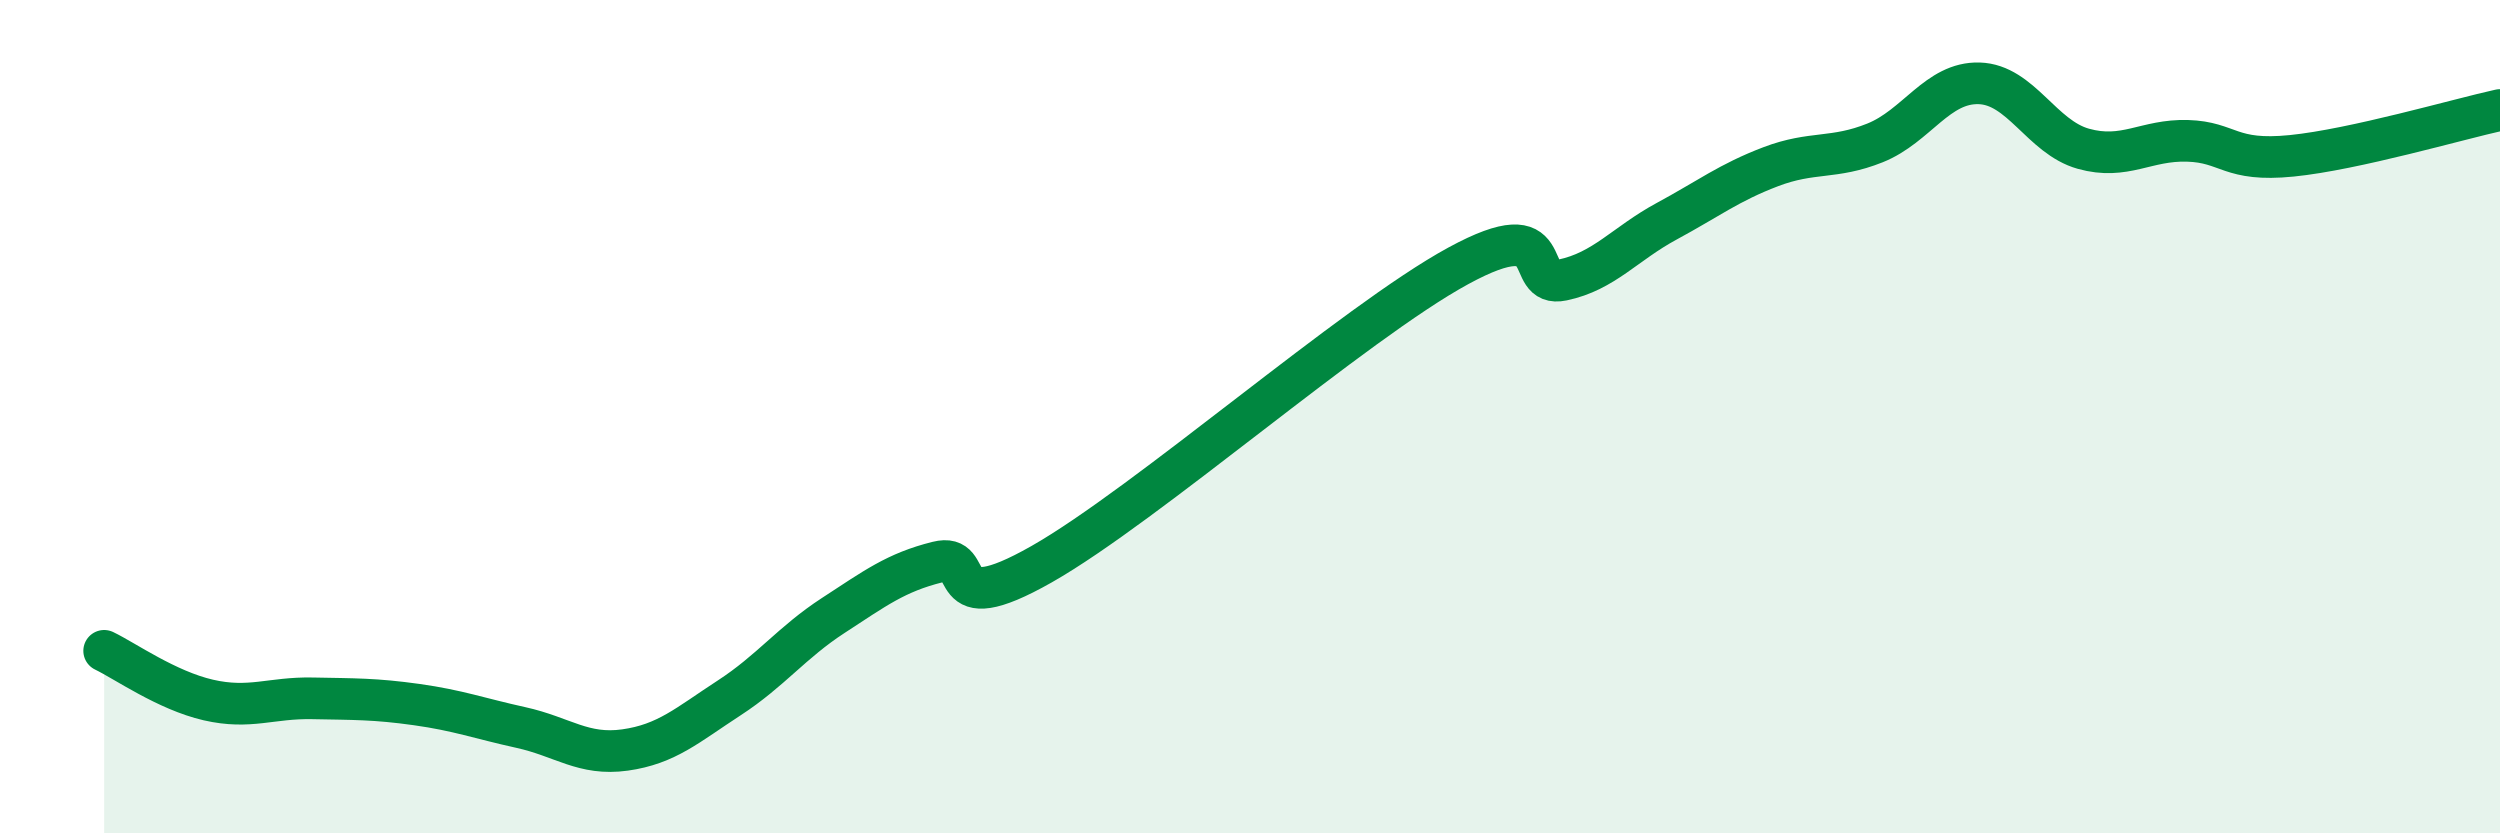
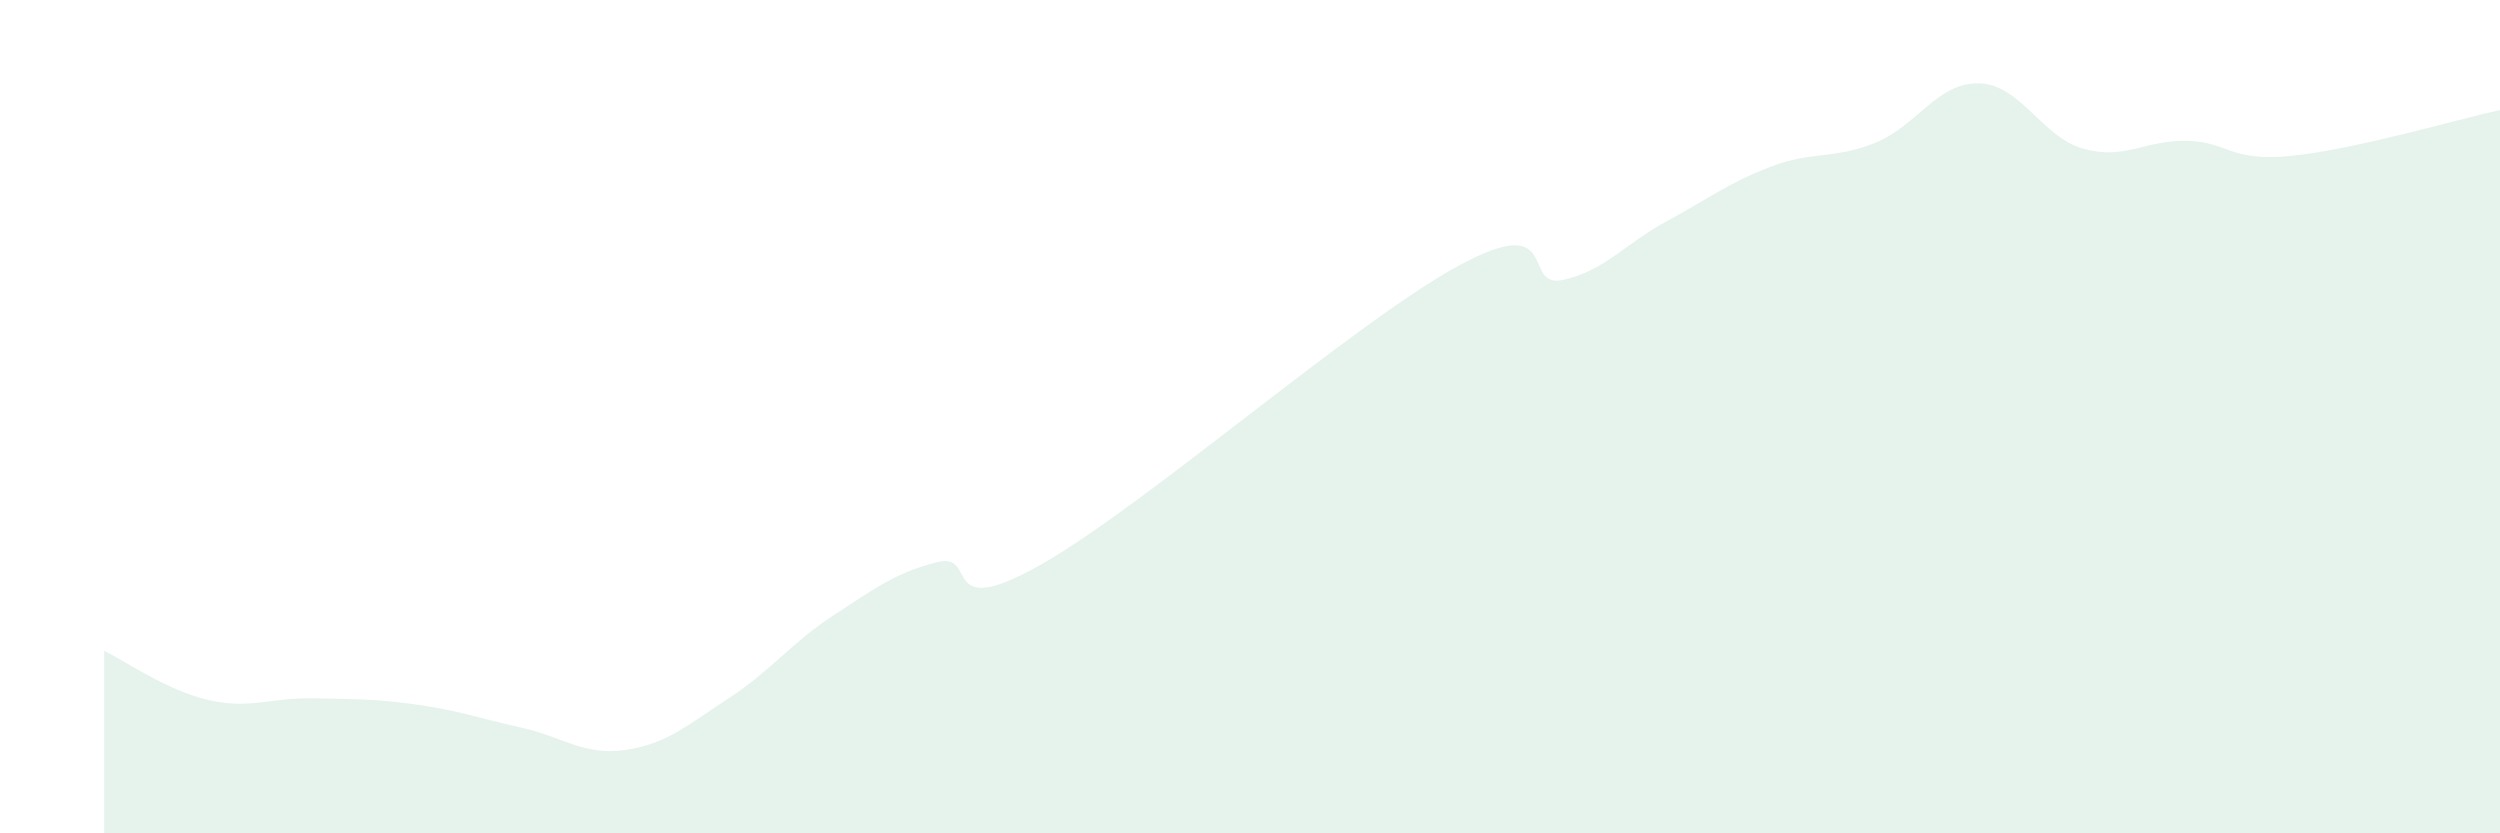
<svg xmlns="http://www.w3.org/2000/svg" width="60" height="20" viewBox="0 0 60 20">
  <path d="M 2.5,15.62 C 3,15.86 4,16.57 5,16.8 C 6,17.03 6.5,16.74 7.5,16.76 C 8.5,16.78 9,16.77 10,16.91 C 11,17.05 11.5,17.24 12.5,17.46 C 13.5,17.68 14,18.14 15,18 C 16,17.86 16.5,17.4 17.5,16.75 C 18.5,16.1 19,15.42 20,14.77 C 21,14.12 21.5,13.74 22.5,13.49 C 23.5,13.24 22.5,14.96 25,13.54 C 27.5,12.12 32.5,7.74 35,6.38 C 37.5,5.02 36.5,6.93 37.5,6.72 C 38.5,6.51 39,5.85 40,5.31 C 41,4.77 41.5,4.38 42.5,4 C 43.5,3.62 44,3.83 45,3.43 C 46,3.03 46.5,1.97 47.5,2 C 48.5,2.03 49,3.29 50,3.57 C 51,3.85 51.5,3.35 52.5,3.38 C 53.5,3.41 53.5,3.89 55,3.74 C 56.5,3.59 59,2.86 60,2.64L60 20L2.5 20Z" fill="#008740" opacity="0.1" stroke-linecap="round" stroke-linejoin="round" />
-   <path d="M 2.5,15.62 C 3,15.86 4,16.57 5,16.8 C 6,17.03 6.5,16.74 7.5,16.76 C 8.5,16.78 9,16.77 10,16.91 C 11,17.05 11.5,17.24 12.5,17.46 C 13.5,17.68 14,18.14 15,18 C 16,17.86 16.5,17.4 17.5,16.75 C 18.5,16.1 19,15.42 20,14.77 C 21,14.12 21.5,13.74 22.5,13.49 C 23.5,13.24 22.5,14.96 25,13.54 C 27.5,12.12 32.5,7.74 35,6.38 C 37.5,5.02 36.5,6.93 37.5,6.72 C 38.5,6.51 39,5.85 40,5.31 C 41,4.77 41.5,4.38 42.5,4 C 43.5,3.62 44,3.83 45,3.43 C 46,3.03 46.5,1.97 47.5,2 C 48.5,2.03 49,3.29 50,3.57 C 51,3.85 51.5,3.35 52.5,3.38 C 53.5,3.41 53.5,3.89 55,3.74 C 56.5,3.59 59,2.86 60,2.64" stroke="#008740" stroke-width="1" fill="none" stroke-linecap="round" stroke-linejoin="round" />
</svg>